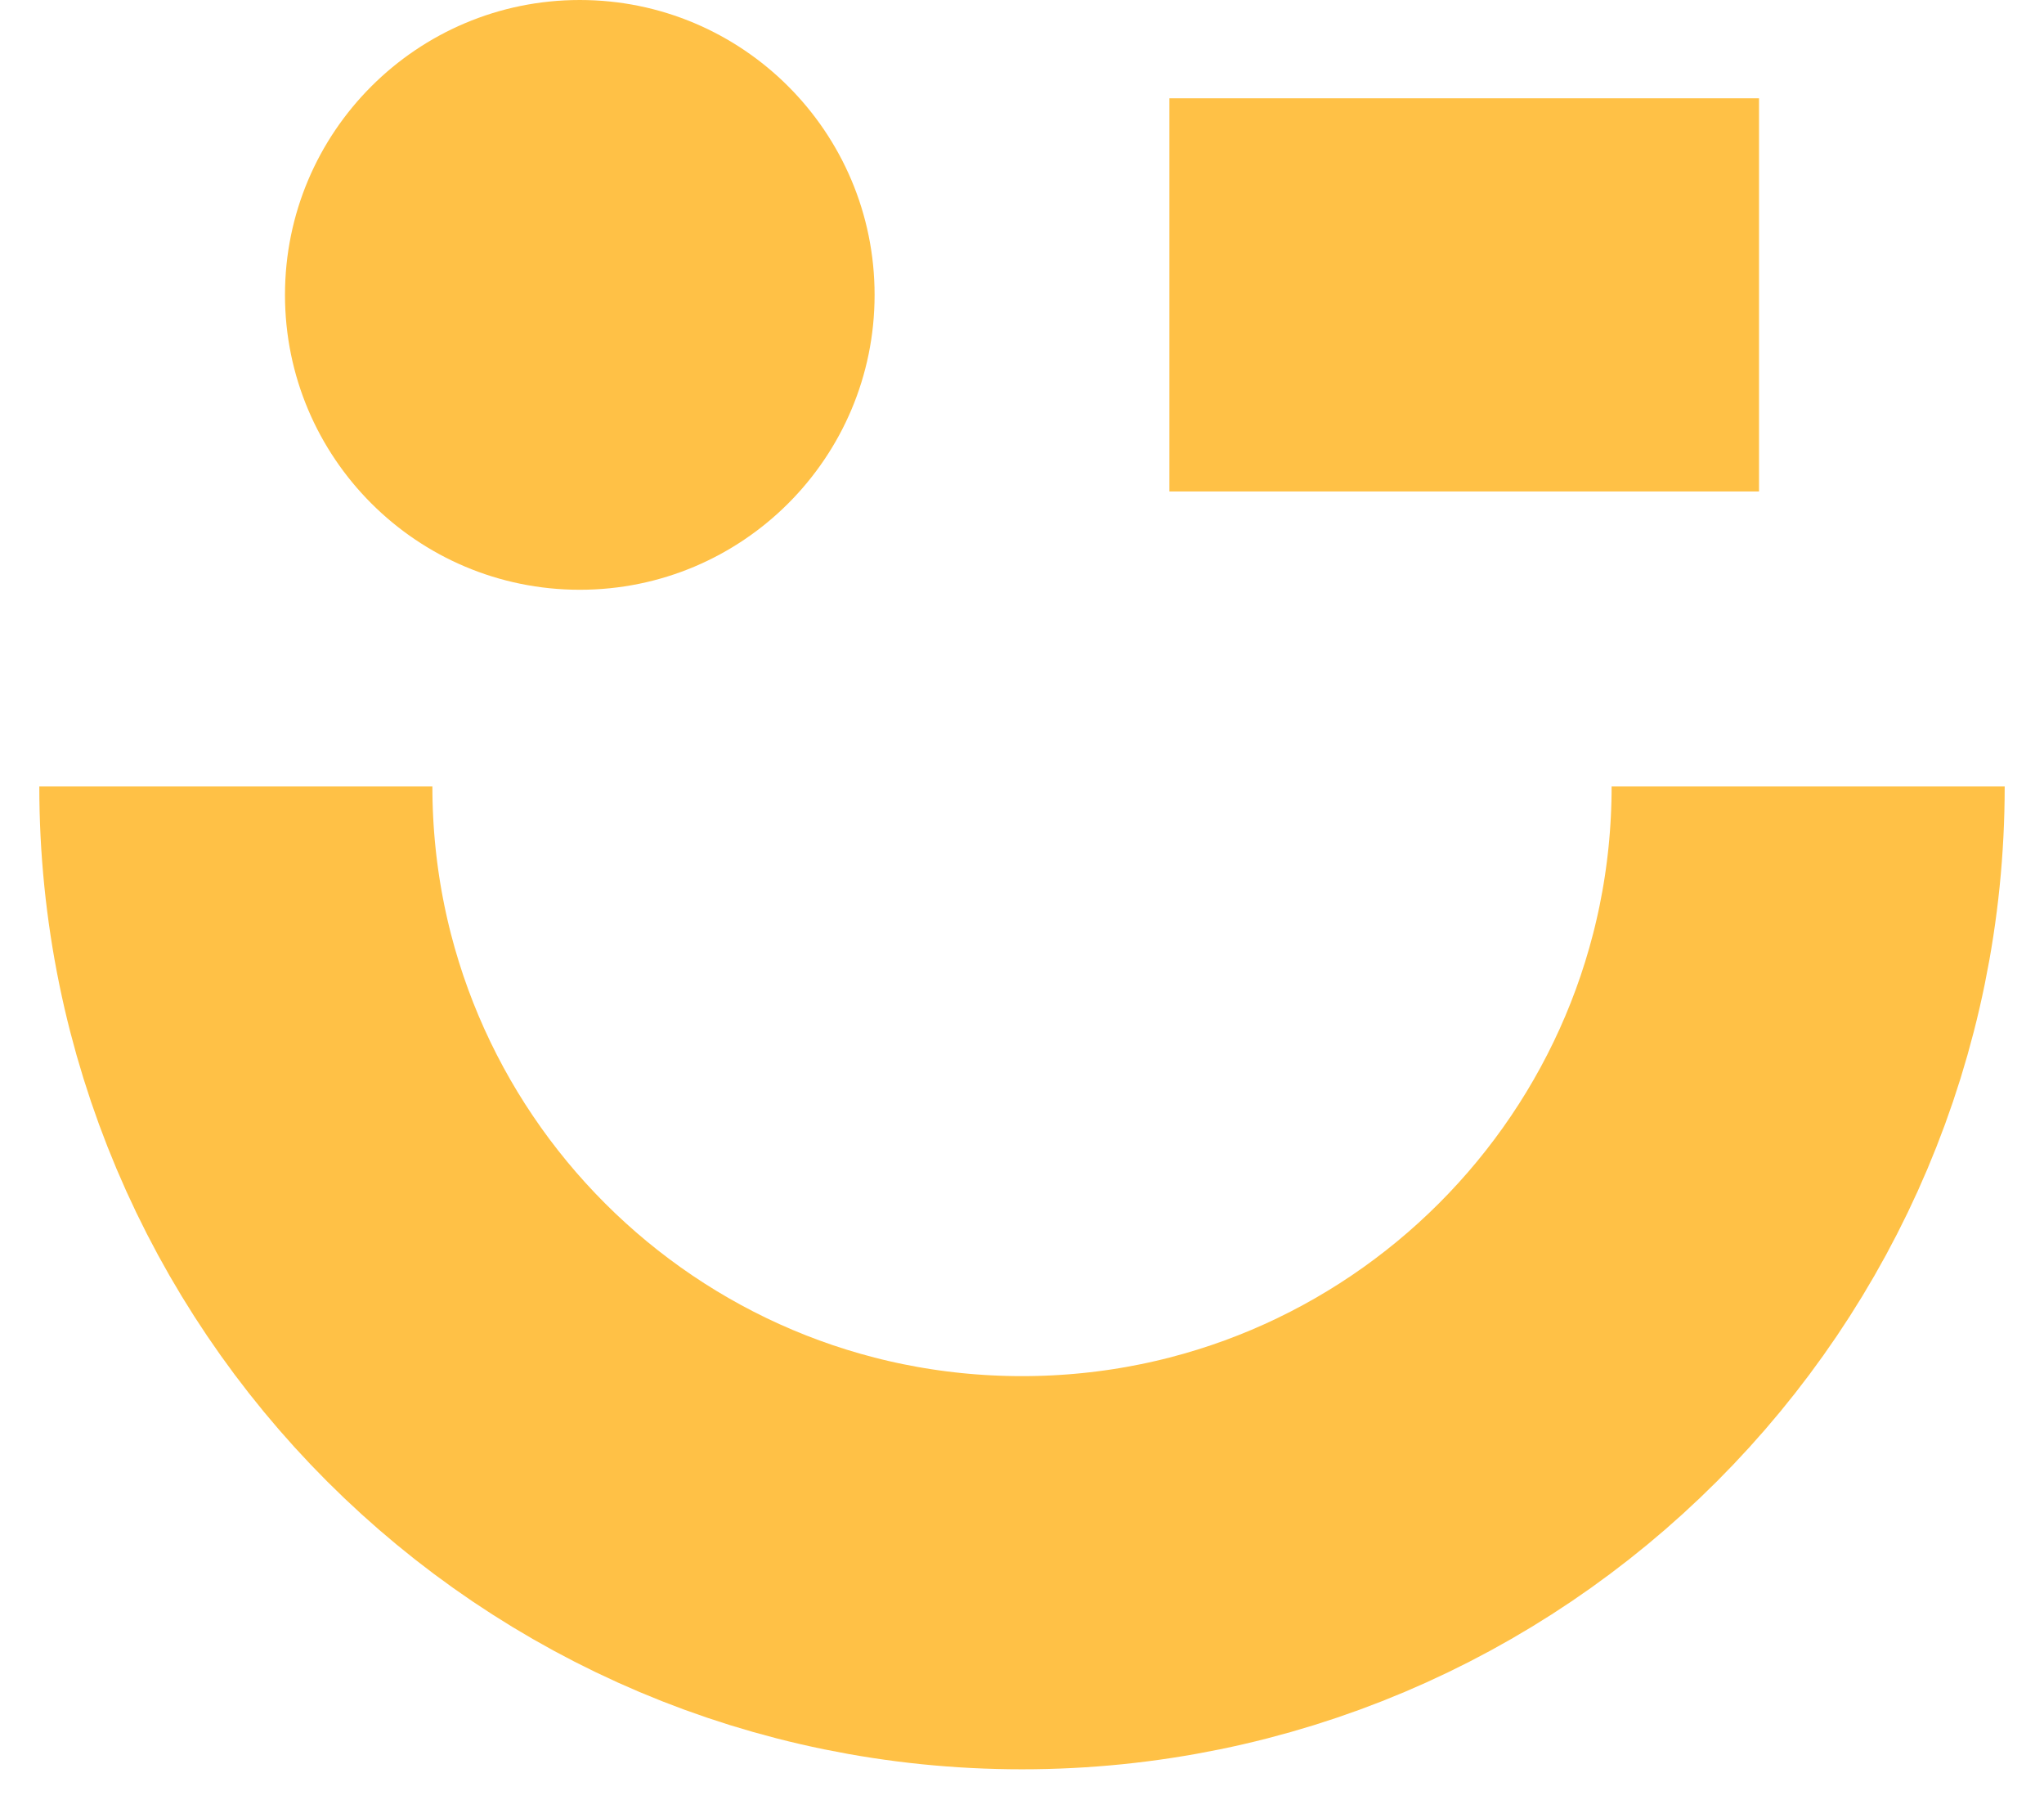
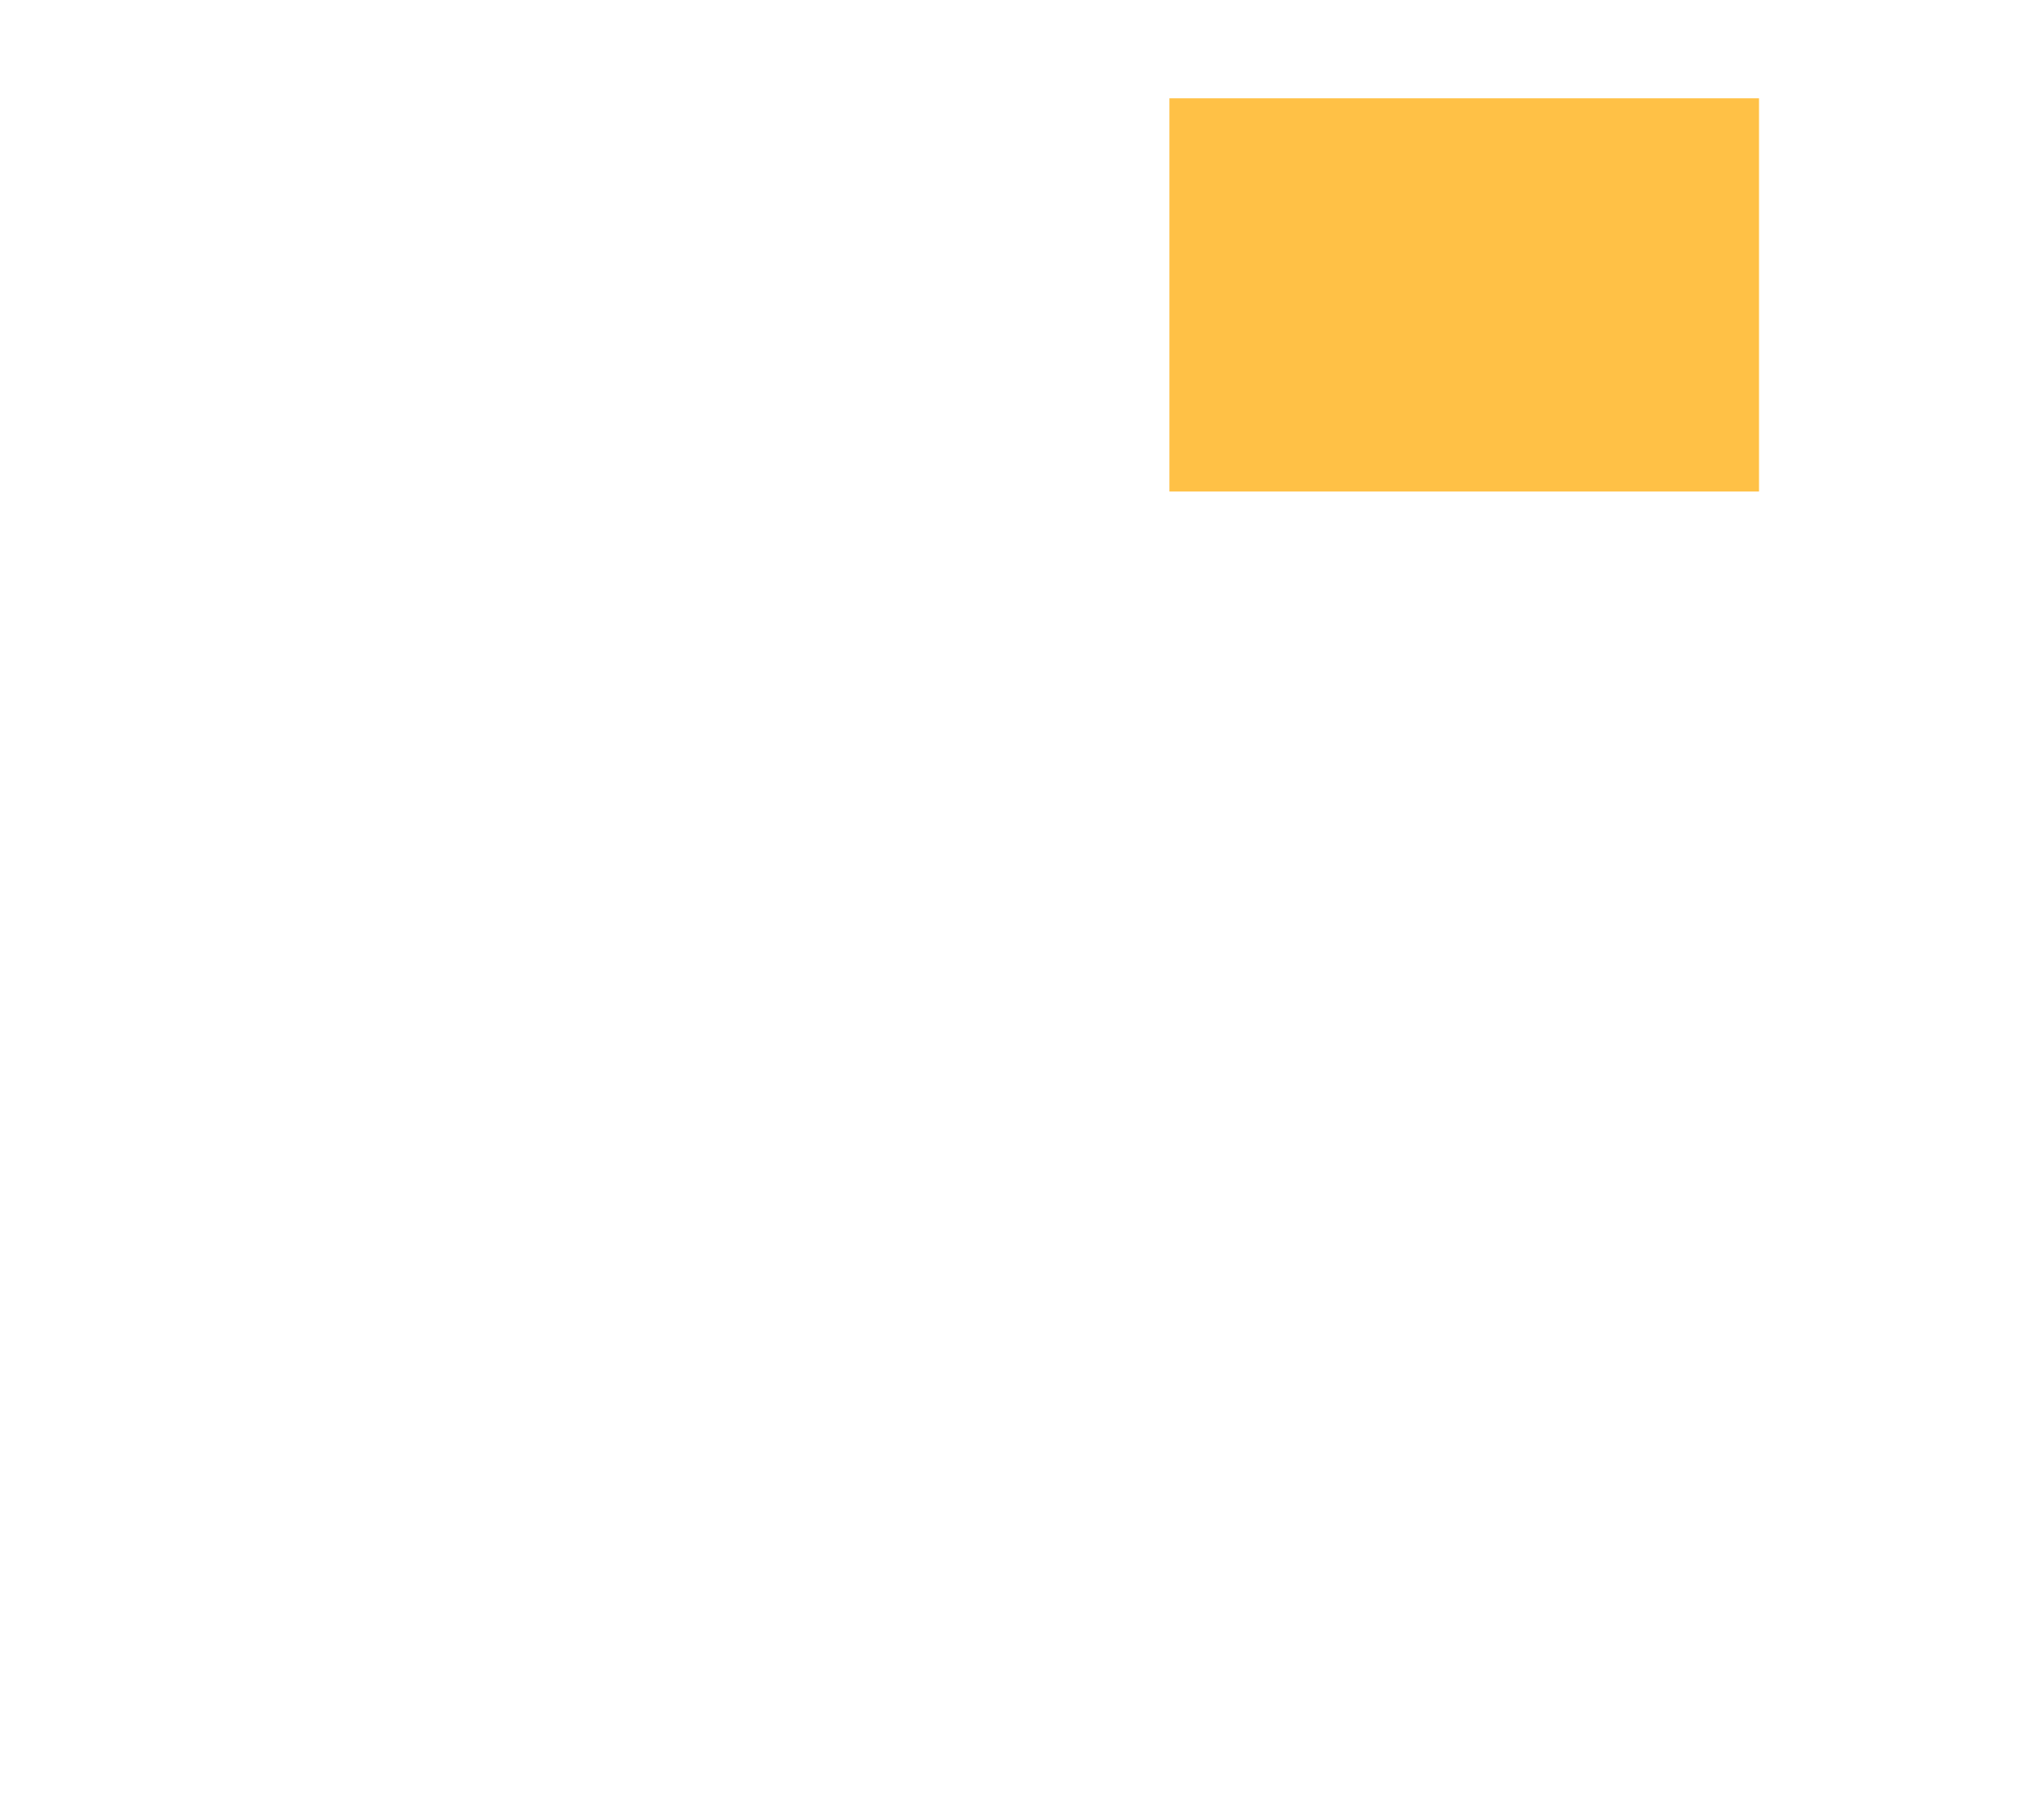
<svg xmlns="http://www.w3.org/2000/svg" width="26" height="23" viewBox="0 0 26 23" fill="none">
-   <path d="M3 10C3 15.523 7.477 20 13 20C18.523 20 23 15.523 23 10" stroke="#FFC146" stroke-width="5" />
-   <circle cx="3.75" cy="3.75" r="3.75" transform="matrix(1 0 0 -1 3.625 7.5)" fill="#FFC146" />
  <path d="M14.875 3.75L22.375 3.75" stroke="#FFC146" stroke-width="5" />
</svg>